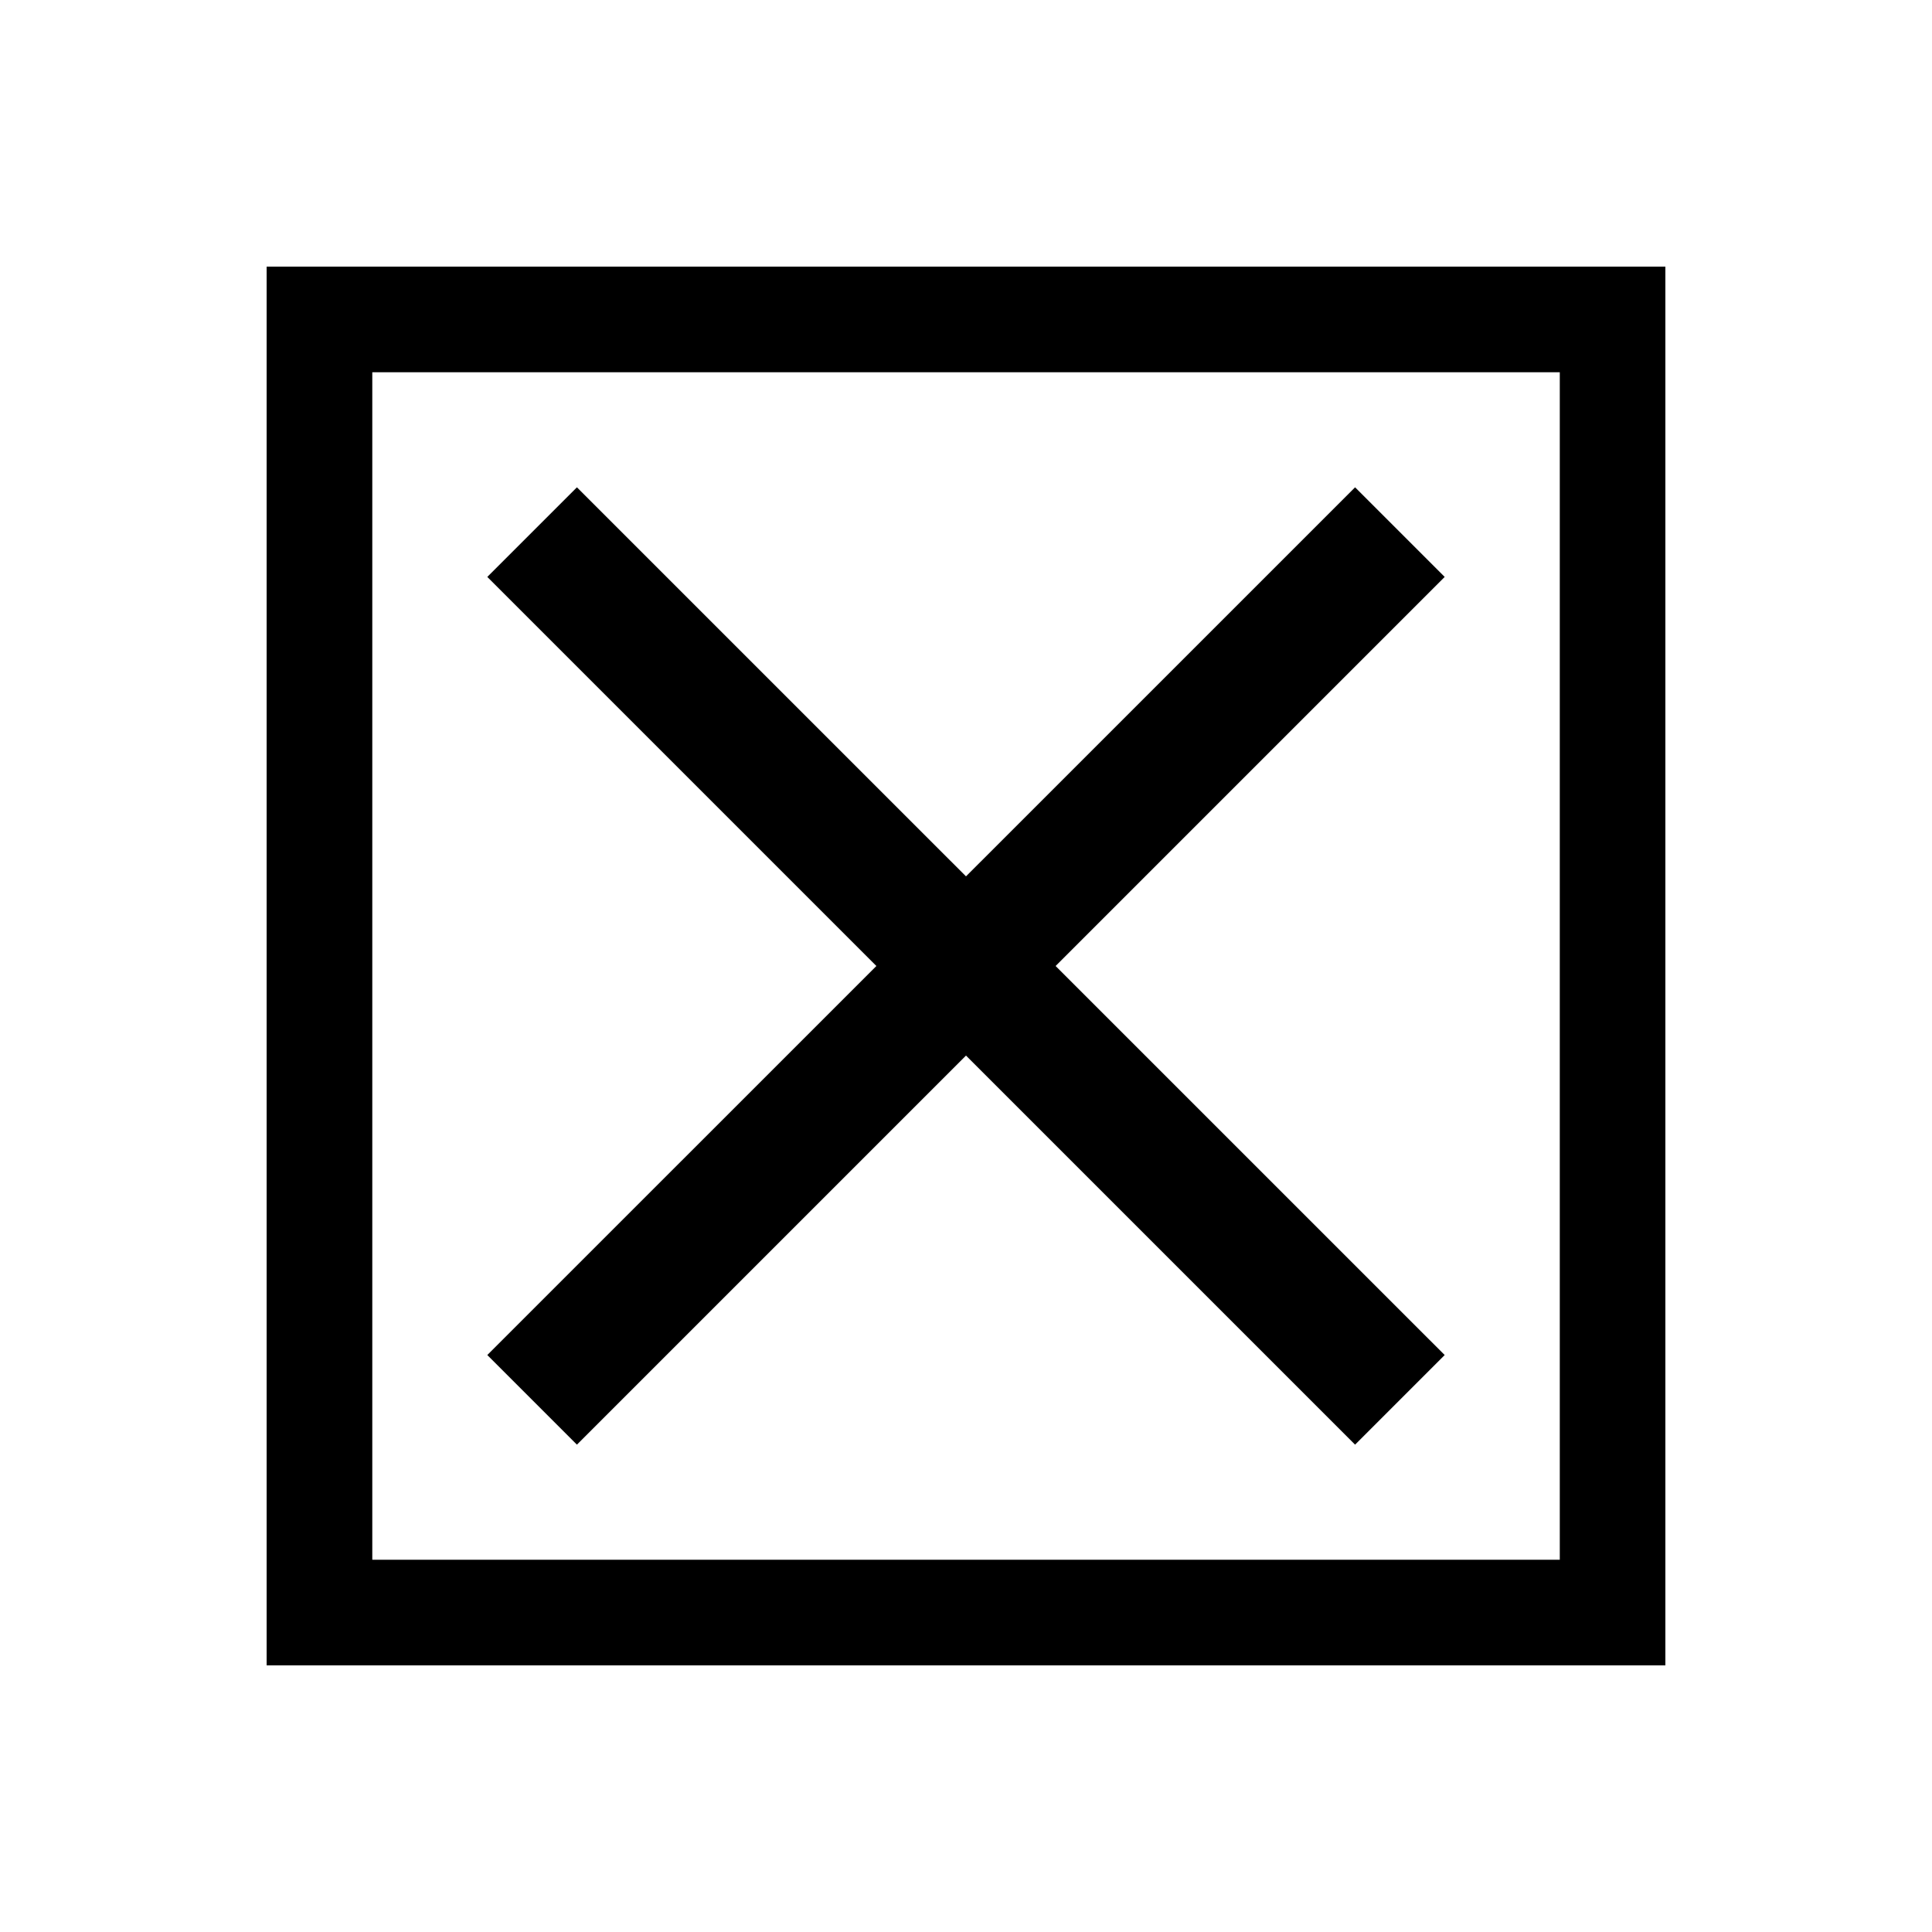
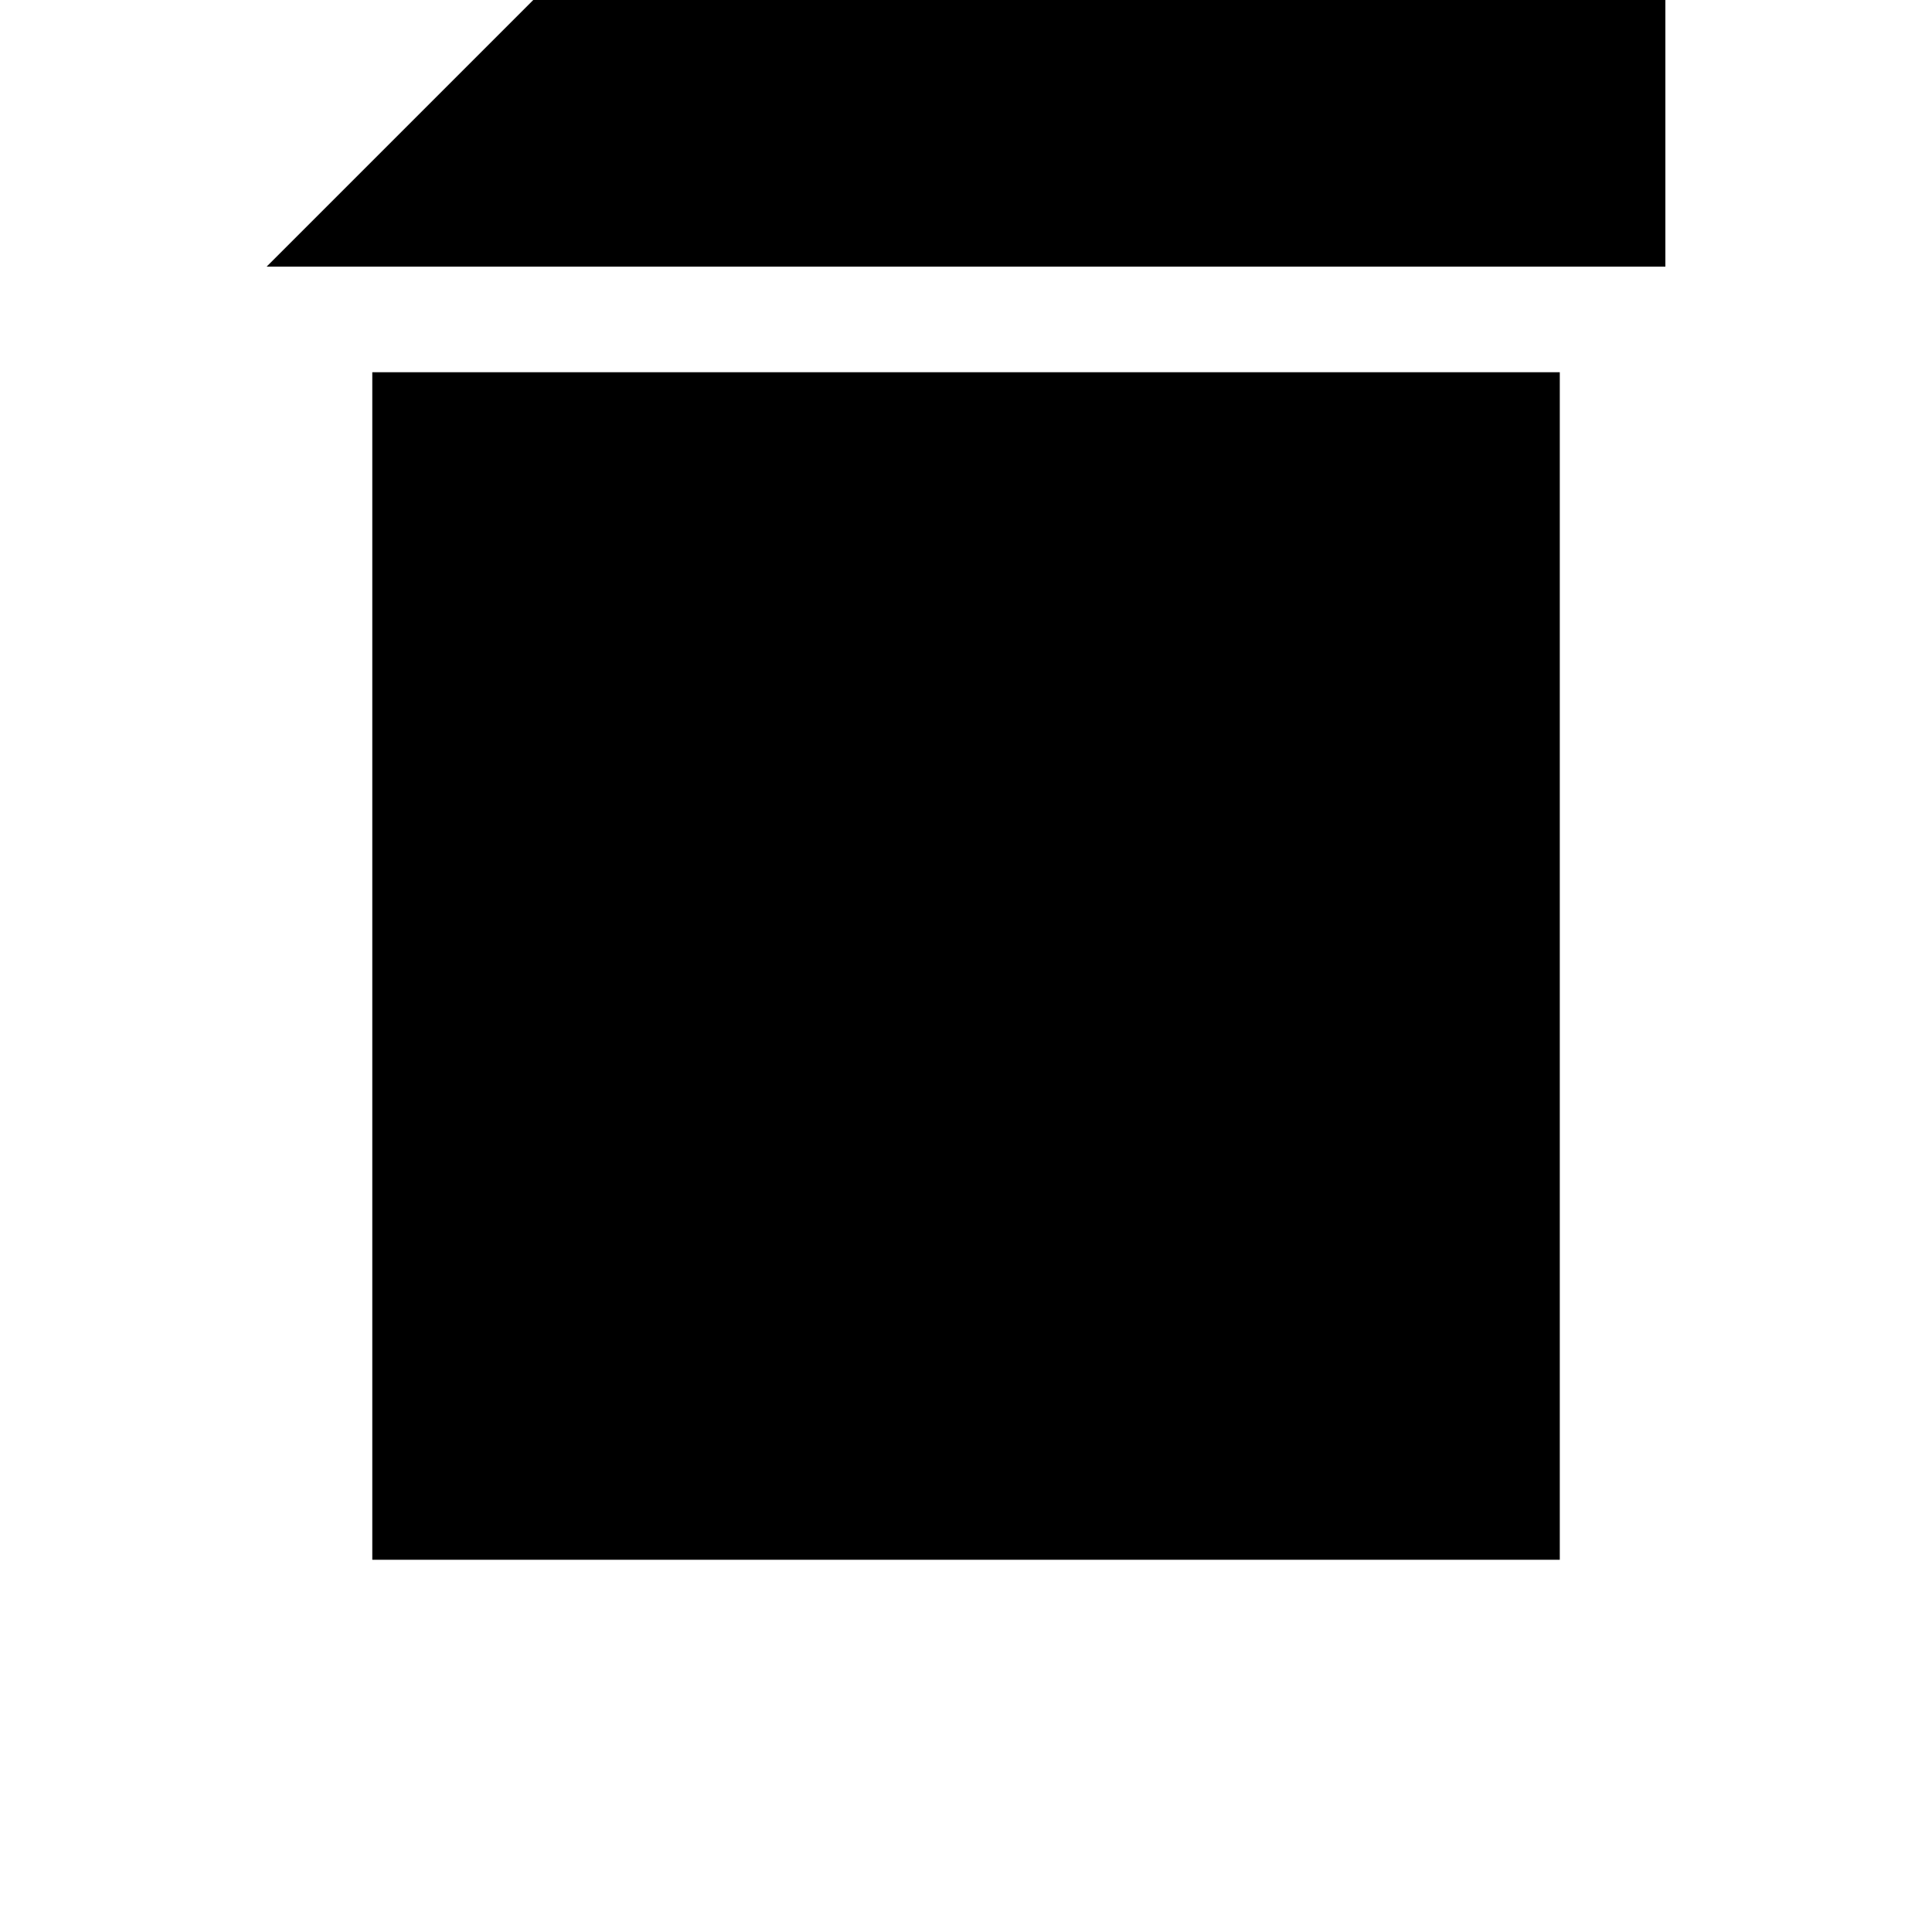
<svg xmlns="http://www.w3.org/2000/svg" fill="#000000" width="800px" height="800px" version="1.1" viewBox="144 144 512 512">
  <g>
-     <path d="m214.66 214.66v370.68h370.68v-370.68zm342.7 342.69h-314.7v-314.7h314.7z" />
-     <path d="m296.89 526.85 103.11-103.11 103.11 103.11 23.746-23.75-103.11-103.1 103.11-103.11-23.746-23.746-103.11 103.1-103.11-103.1-23.75 23.746 103.11 103.11-103.11 103.1z" />
+     <path d="m214.66 214.66h370.68v-370.68zm342.7 342.69h-314.7v-314.7h314.7z" />
  </g>
</svg>